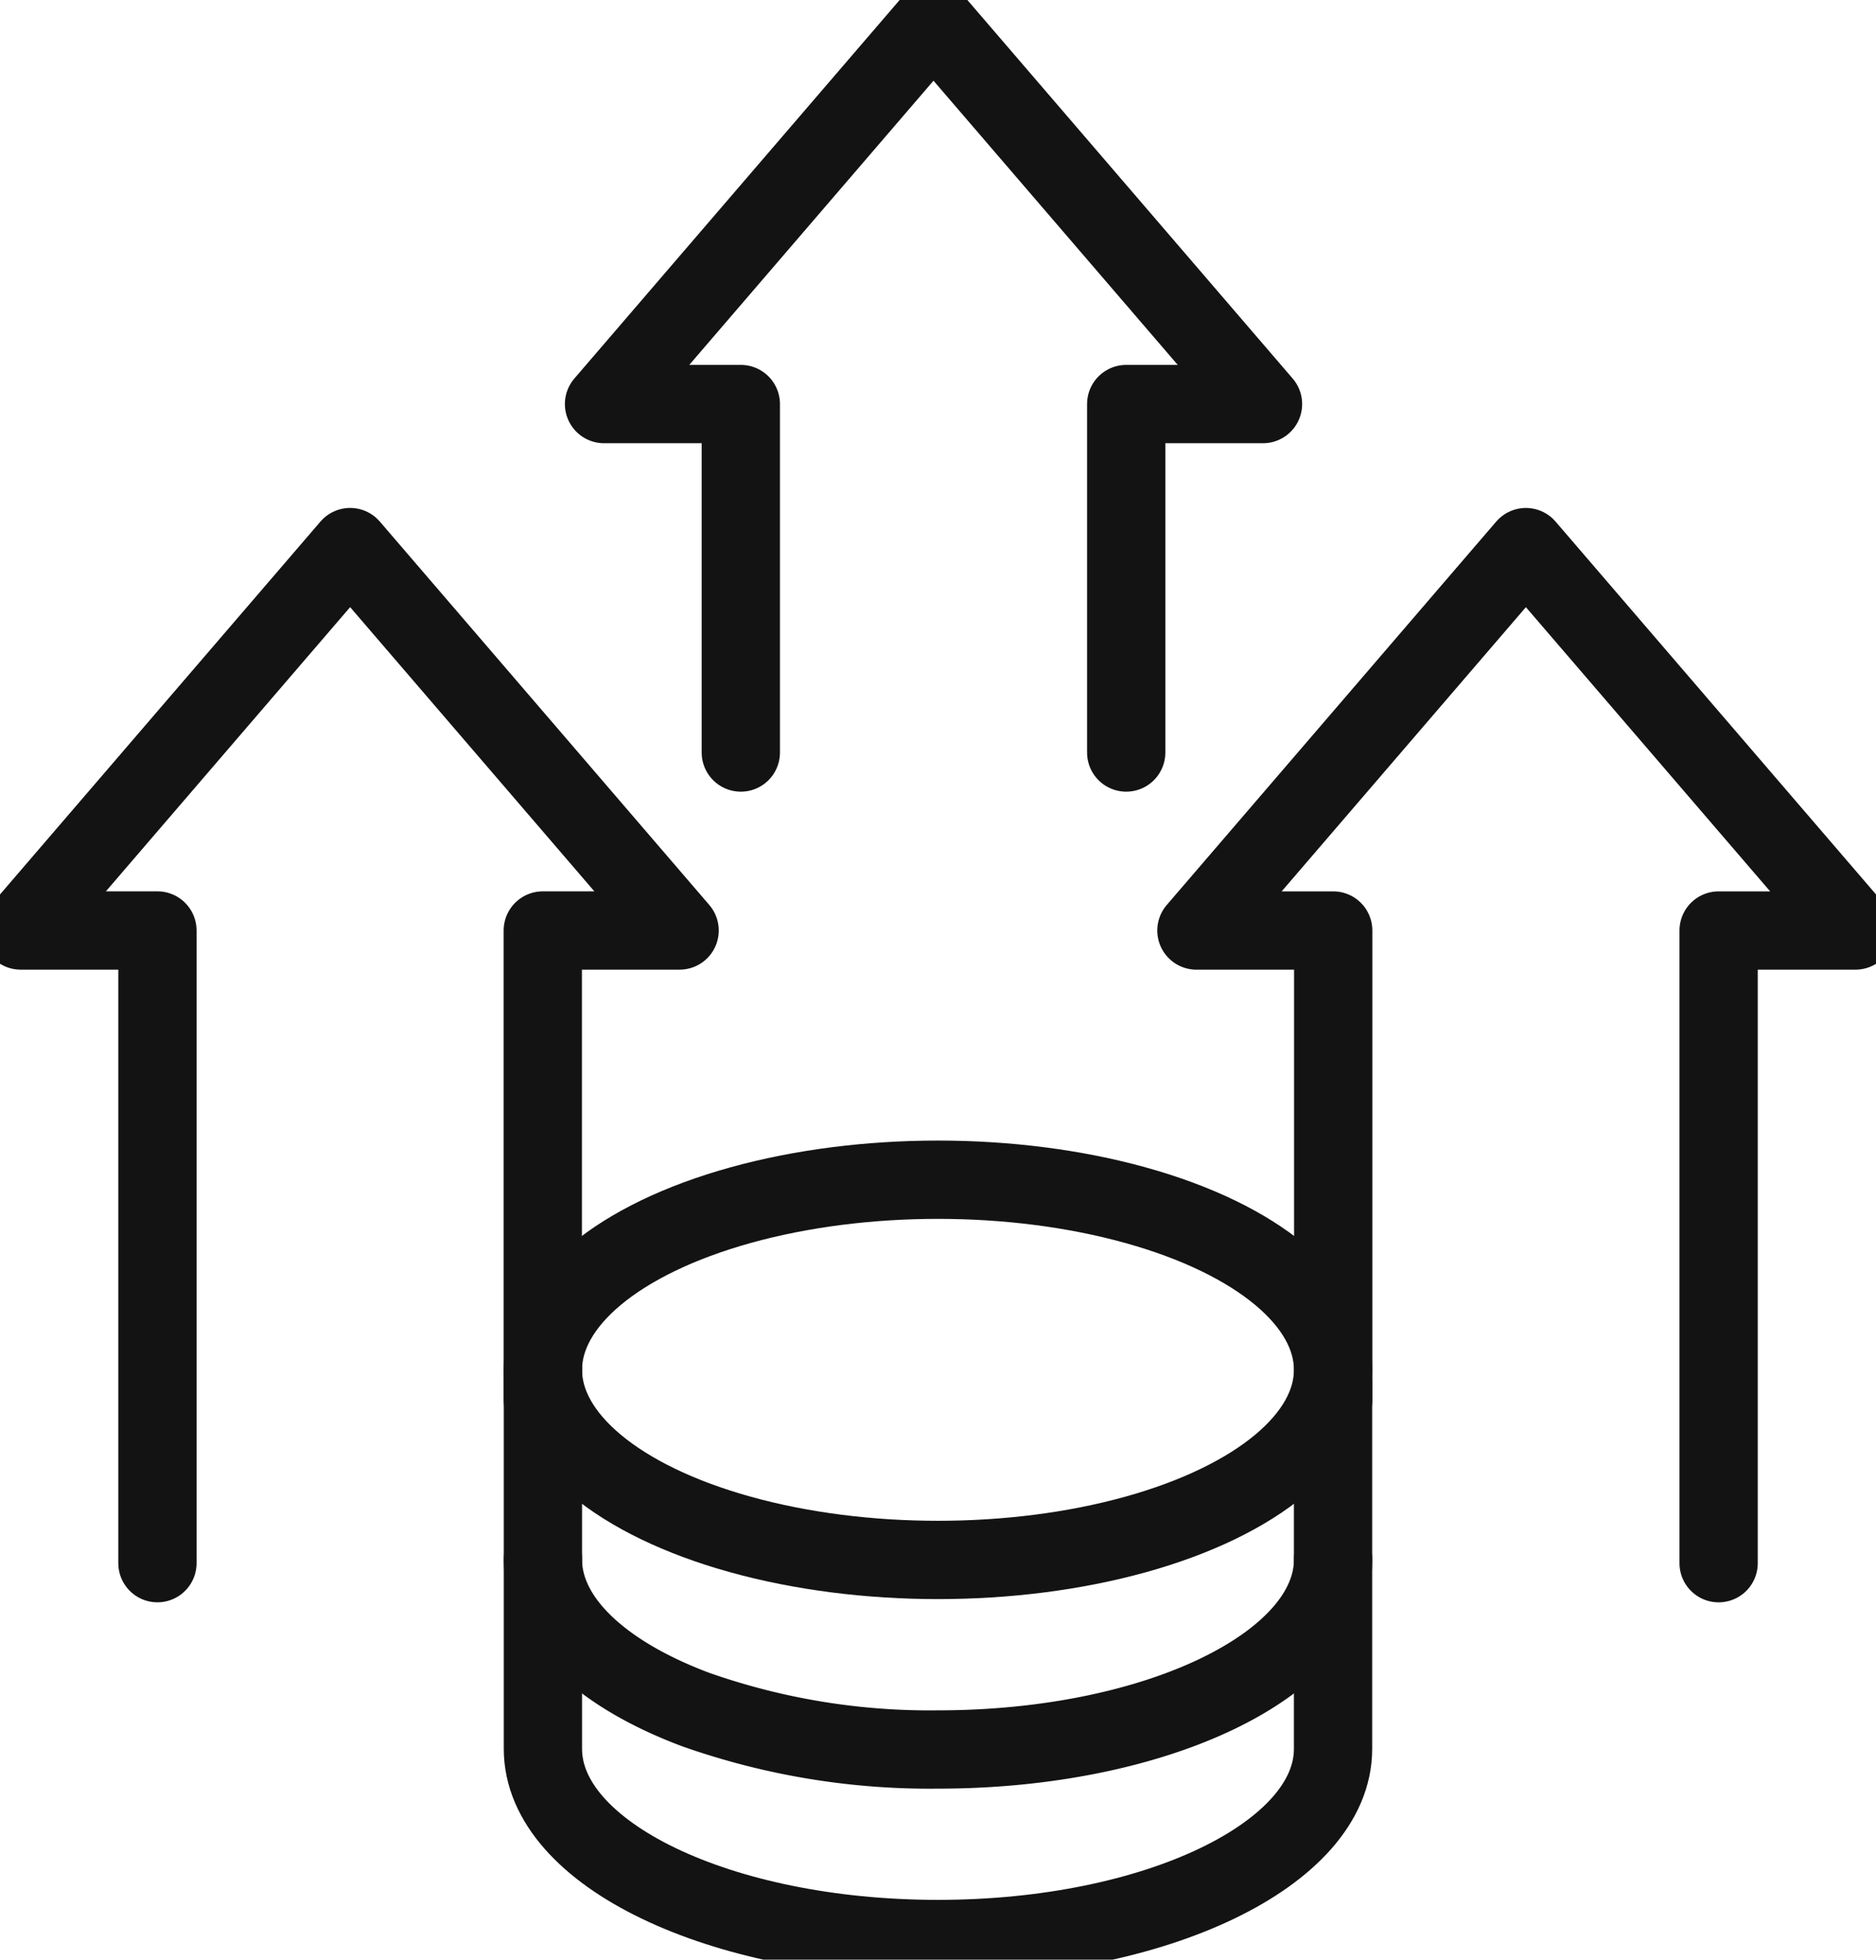
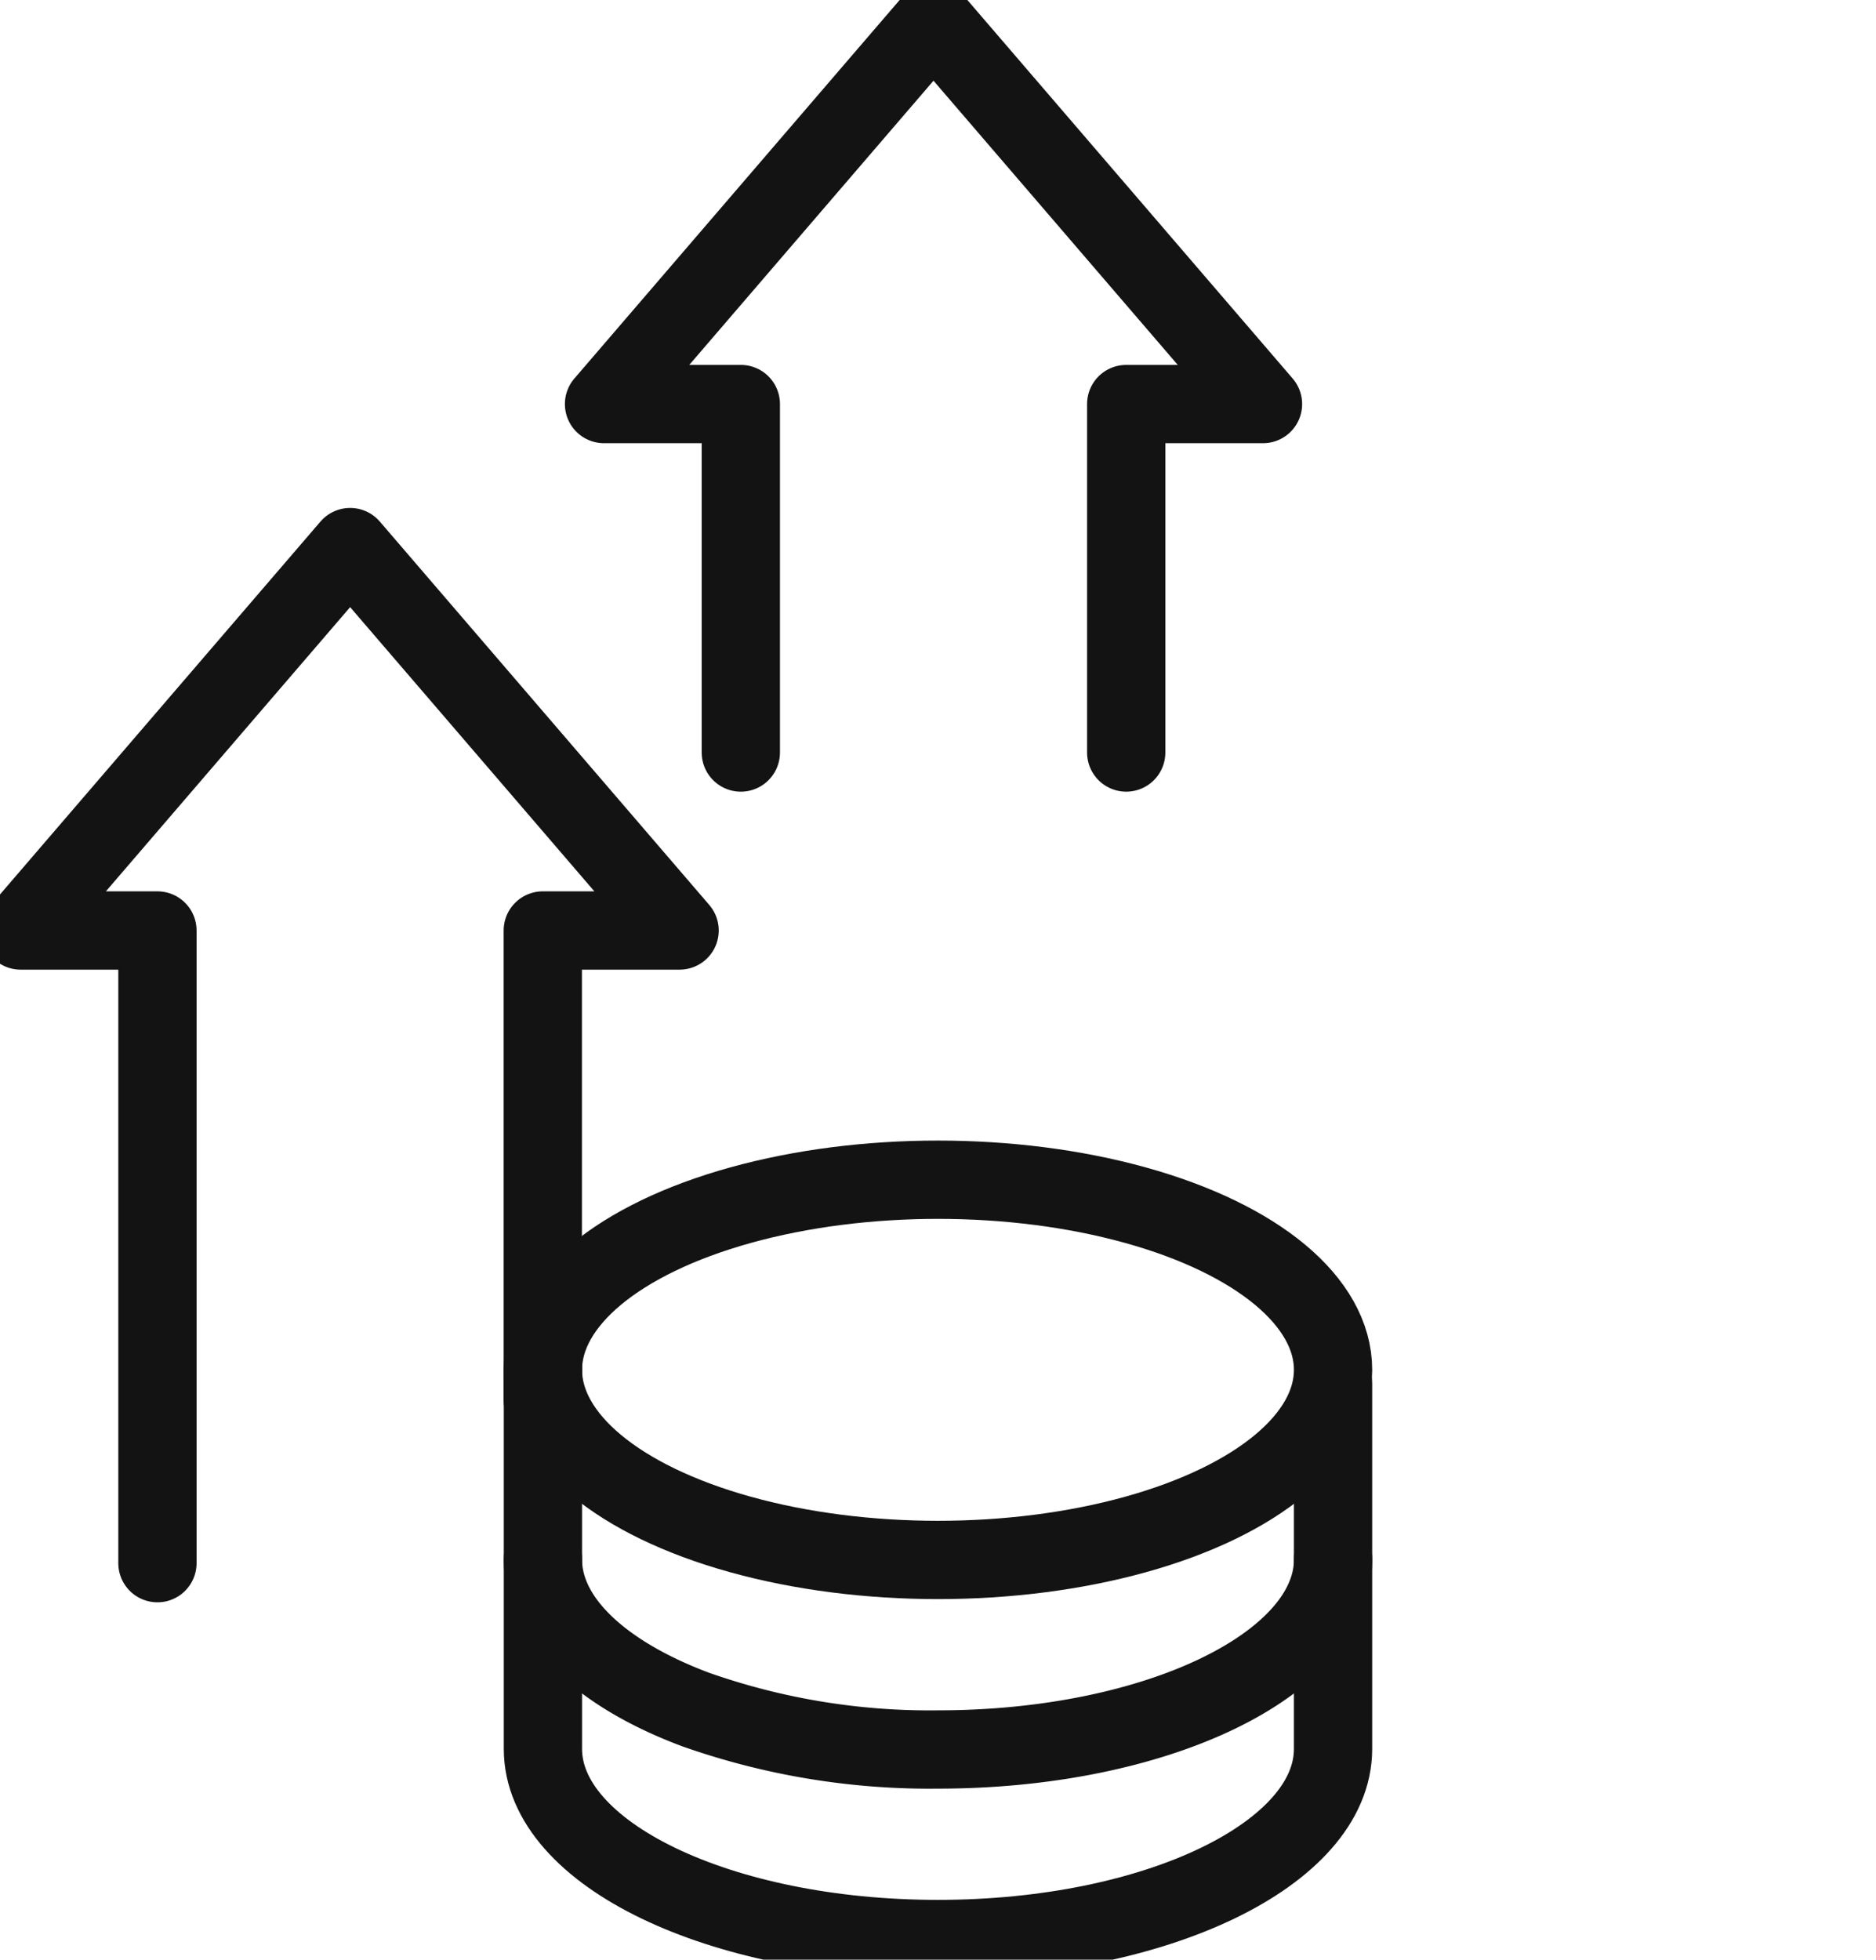
<svg xmlns="http://www.w3.org/2000/svg" id="rise-svg-icon" width="71.903" height="75.082" viewBox="0 0 71.903 75.082">
  <defs>
    <clipPath id="clip-path">
      <rect id="Rectangle_9783" data-name="Rectangle 9783" width="71.903" height="75.082" fill="none" stroke="#131313" stroke-width="3" />
    </clipPath>
  </defs>
  <g id="Group_17778" data-name="Group 17778" clip-path="url(#clip-path)">
    <path id="Path_80761" data-name="Path 80761" d="M63.829,30.041V16.69H58.586L71.214,2,83.843,16.69H78.6V30.041" transform="translate(-35.435 -1.209)" fill="none" stroke="#131313" stroke-linecap="round" stroke-linejoin="round" stroke-width="3" />
-     <path id="Path_80762" data-name="Path 80762" d="M121.285,85.707V67.734h-5.243l12.628-14.69L141.3,67.734h-5.243v24.24" transform="translate(-70.186 -32.082)" fill="none" stroke="#131313" stroke-linecap="round" stroke-linejoin="round" stroke-width="3" />
    <path id="Path_80763" data-name="Path 80763" d="M7.243,91.974V67.734H2l12.629-14.69,12.628,14.69H22.013V85.707" transform="translate(-1.209 -32.083)" fill="none" stroke="#131313" stroke-linecap="round" stroke-linejoin="round" stroke-width="3" />
    <ellipse id="Ellipse_679" data-name="Ellipse 679" cx="15.142" cy="7.284" rx="15.142" ry="7.284" transform="translate(20.809 45.2)" fill="none" stroke="#131313" stroke-linecap="round" stroke-linejoin="round" stroke-width="3" />
    <path id="Path_80764" data-name="Path 80764" d="M82.944,151.191c0,4.023-6.78,7.284-15.142,7.284a27,27,0,0,1-9.279-1.527c-3.568-1.333-5.864-3.415-5.864-5.756" transform="translate(-31.85 -91.445)" fill="none" stroke="#131313" stroke-linecap="round" stroke-linejoin="round" stroke-width="3" />
    <path id="Path_80765" data-name="Path 80765" d="M52.659,132.813v14.524c0,4.023,6.78,7.284,15.142,7.284s15.142-3.261,15.142-7.284v-14" transform="translate(-31.85 -80.329)" fill="none" stroke="#131313" stroke-linecap="round" stroke-linejoin="round" stroke-width="3" />
  </g>
</svg>